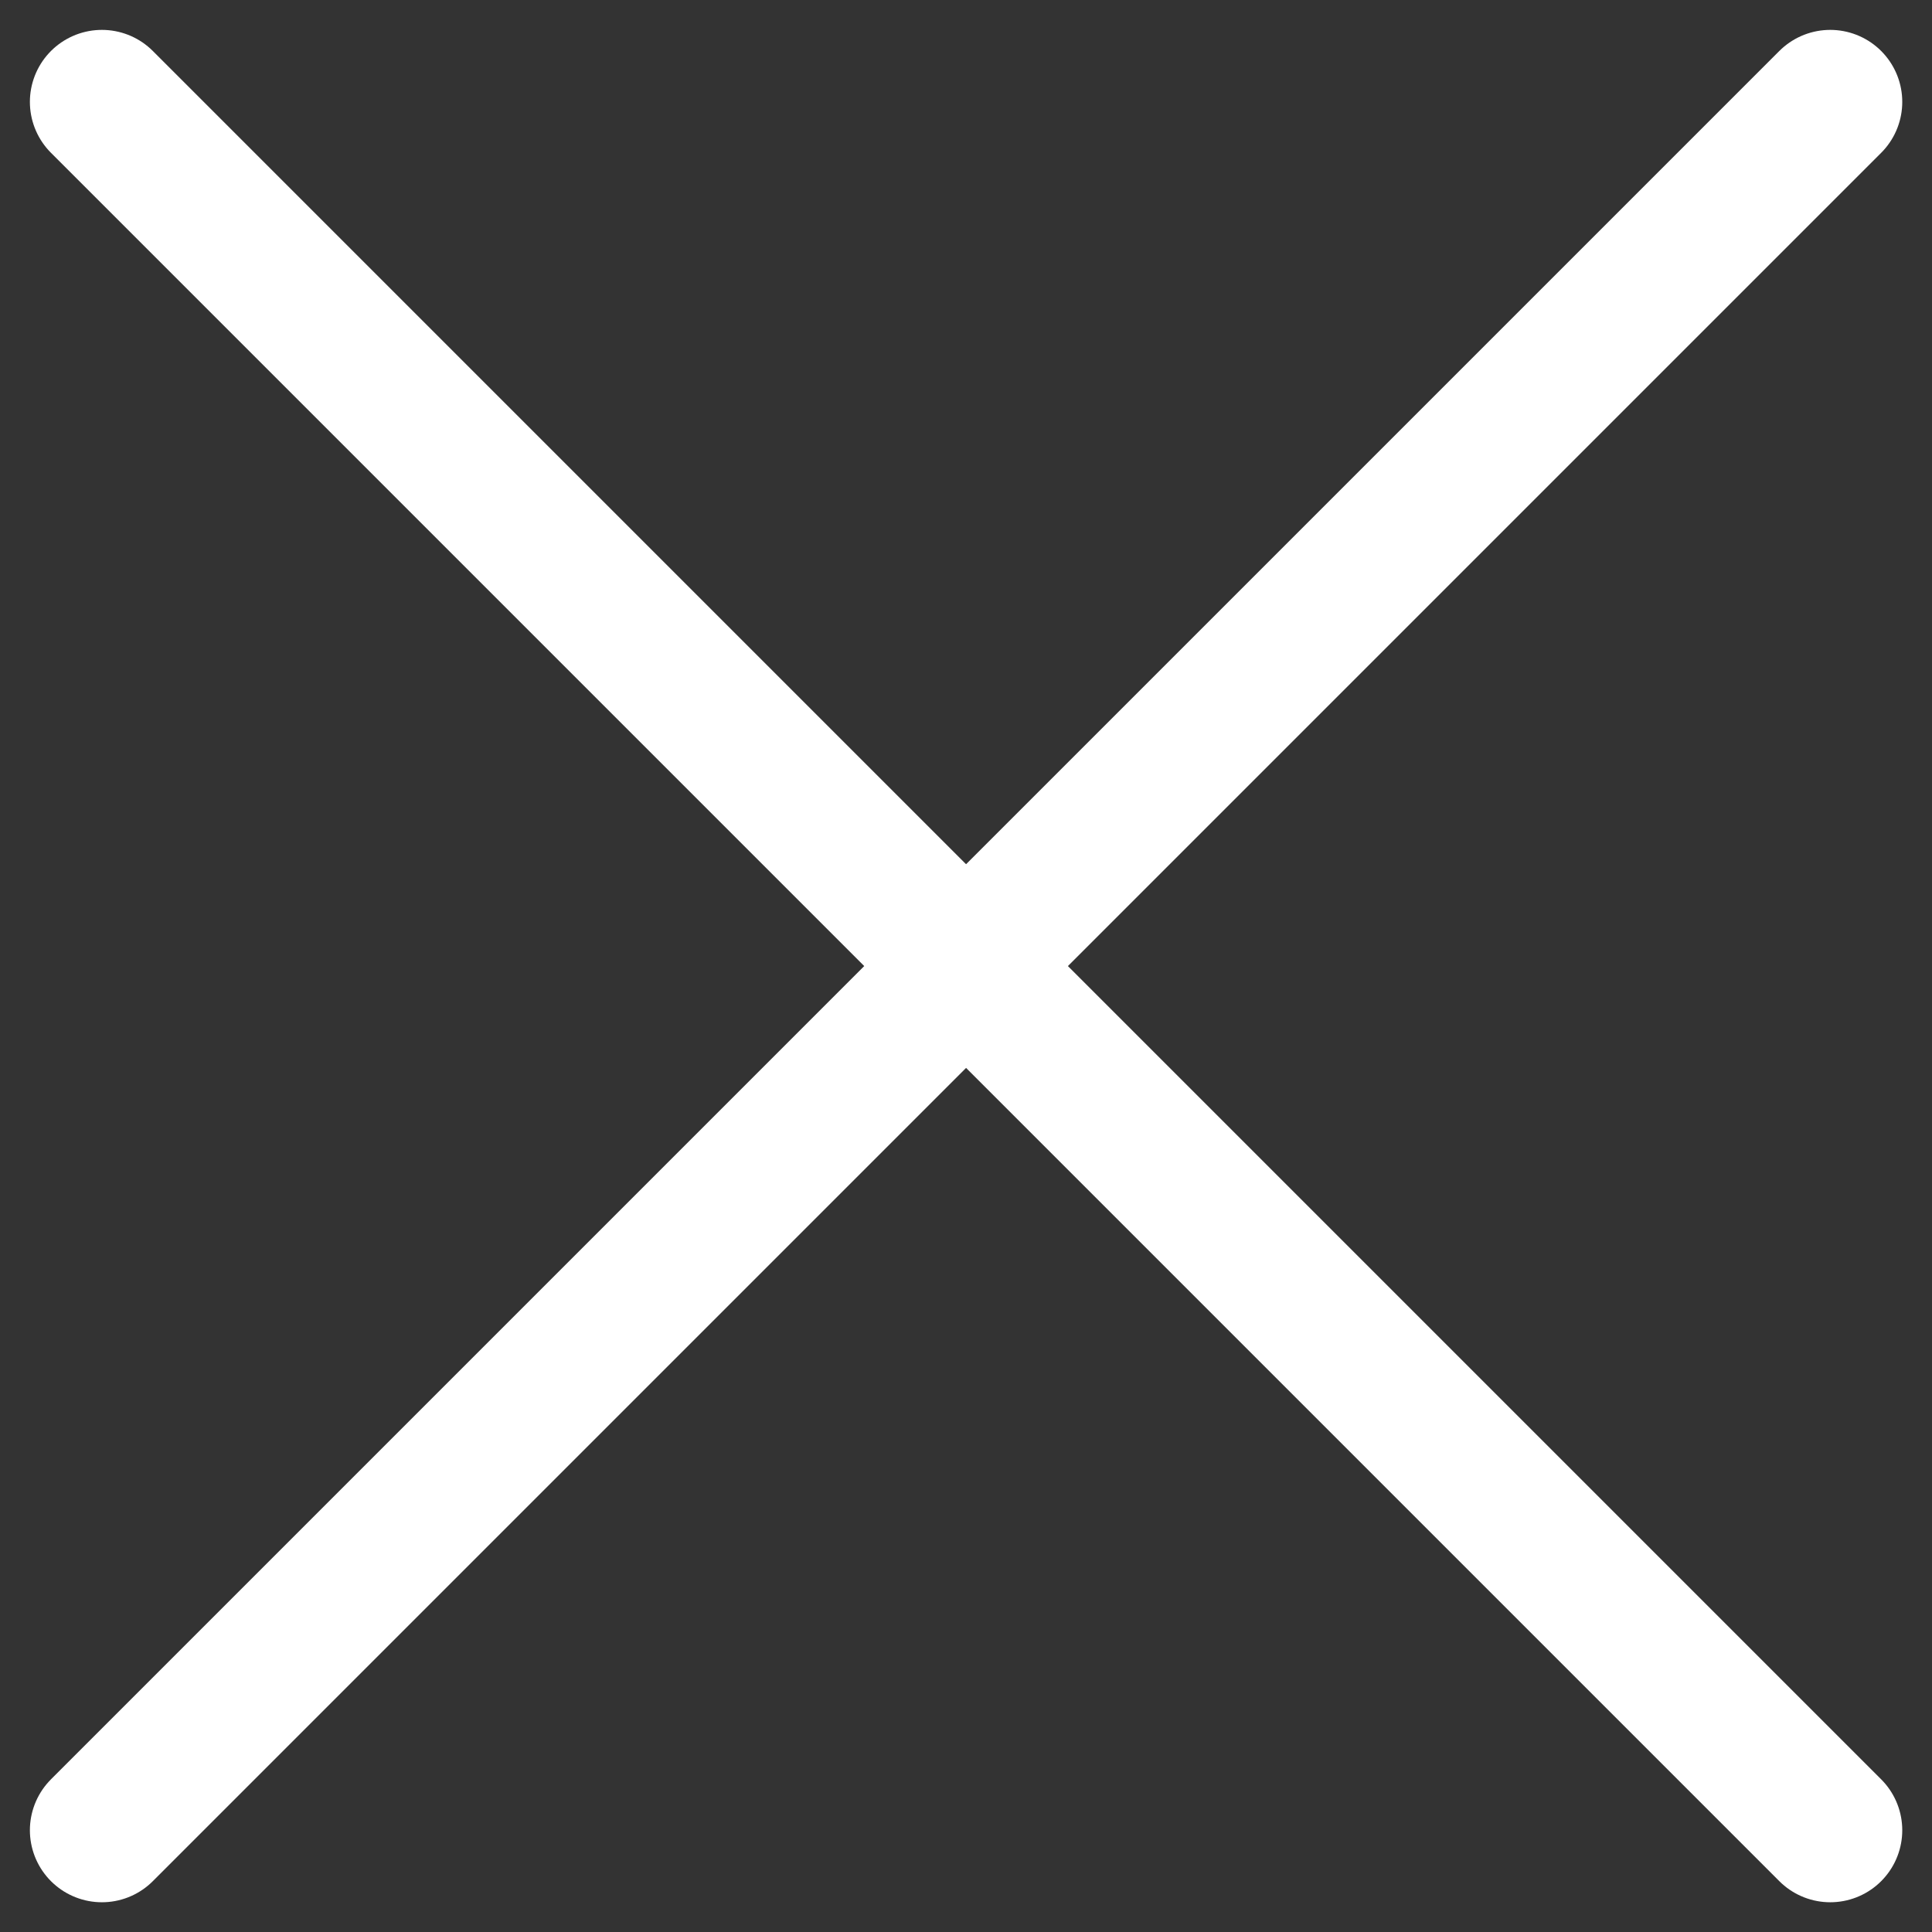
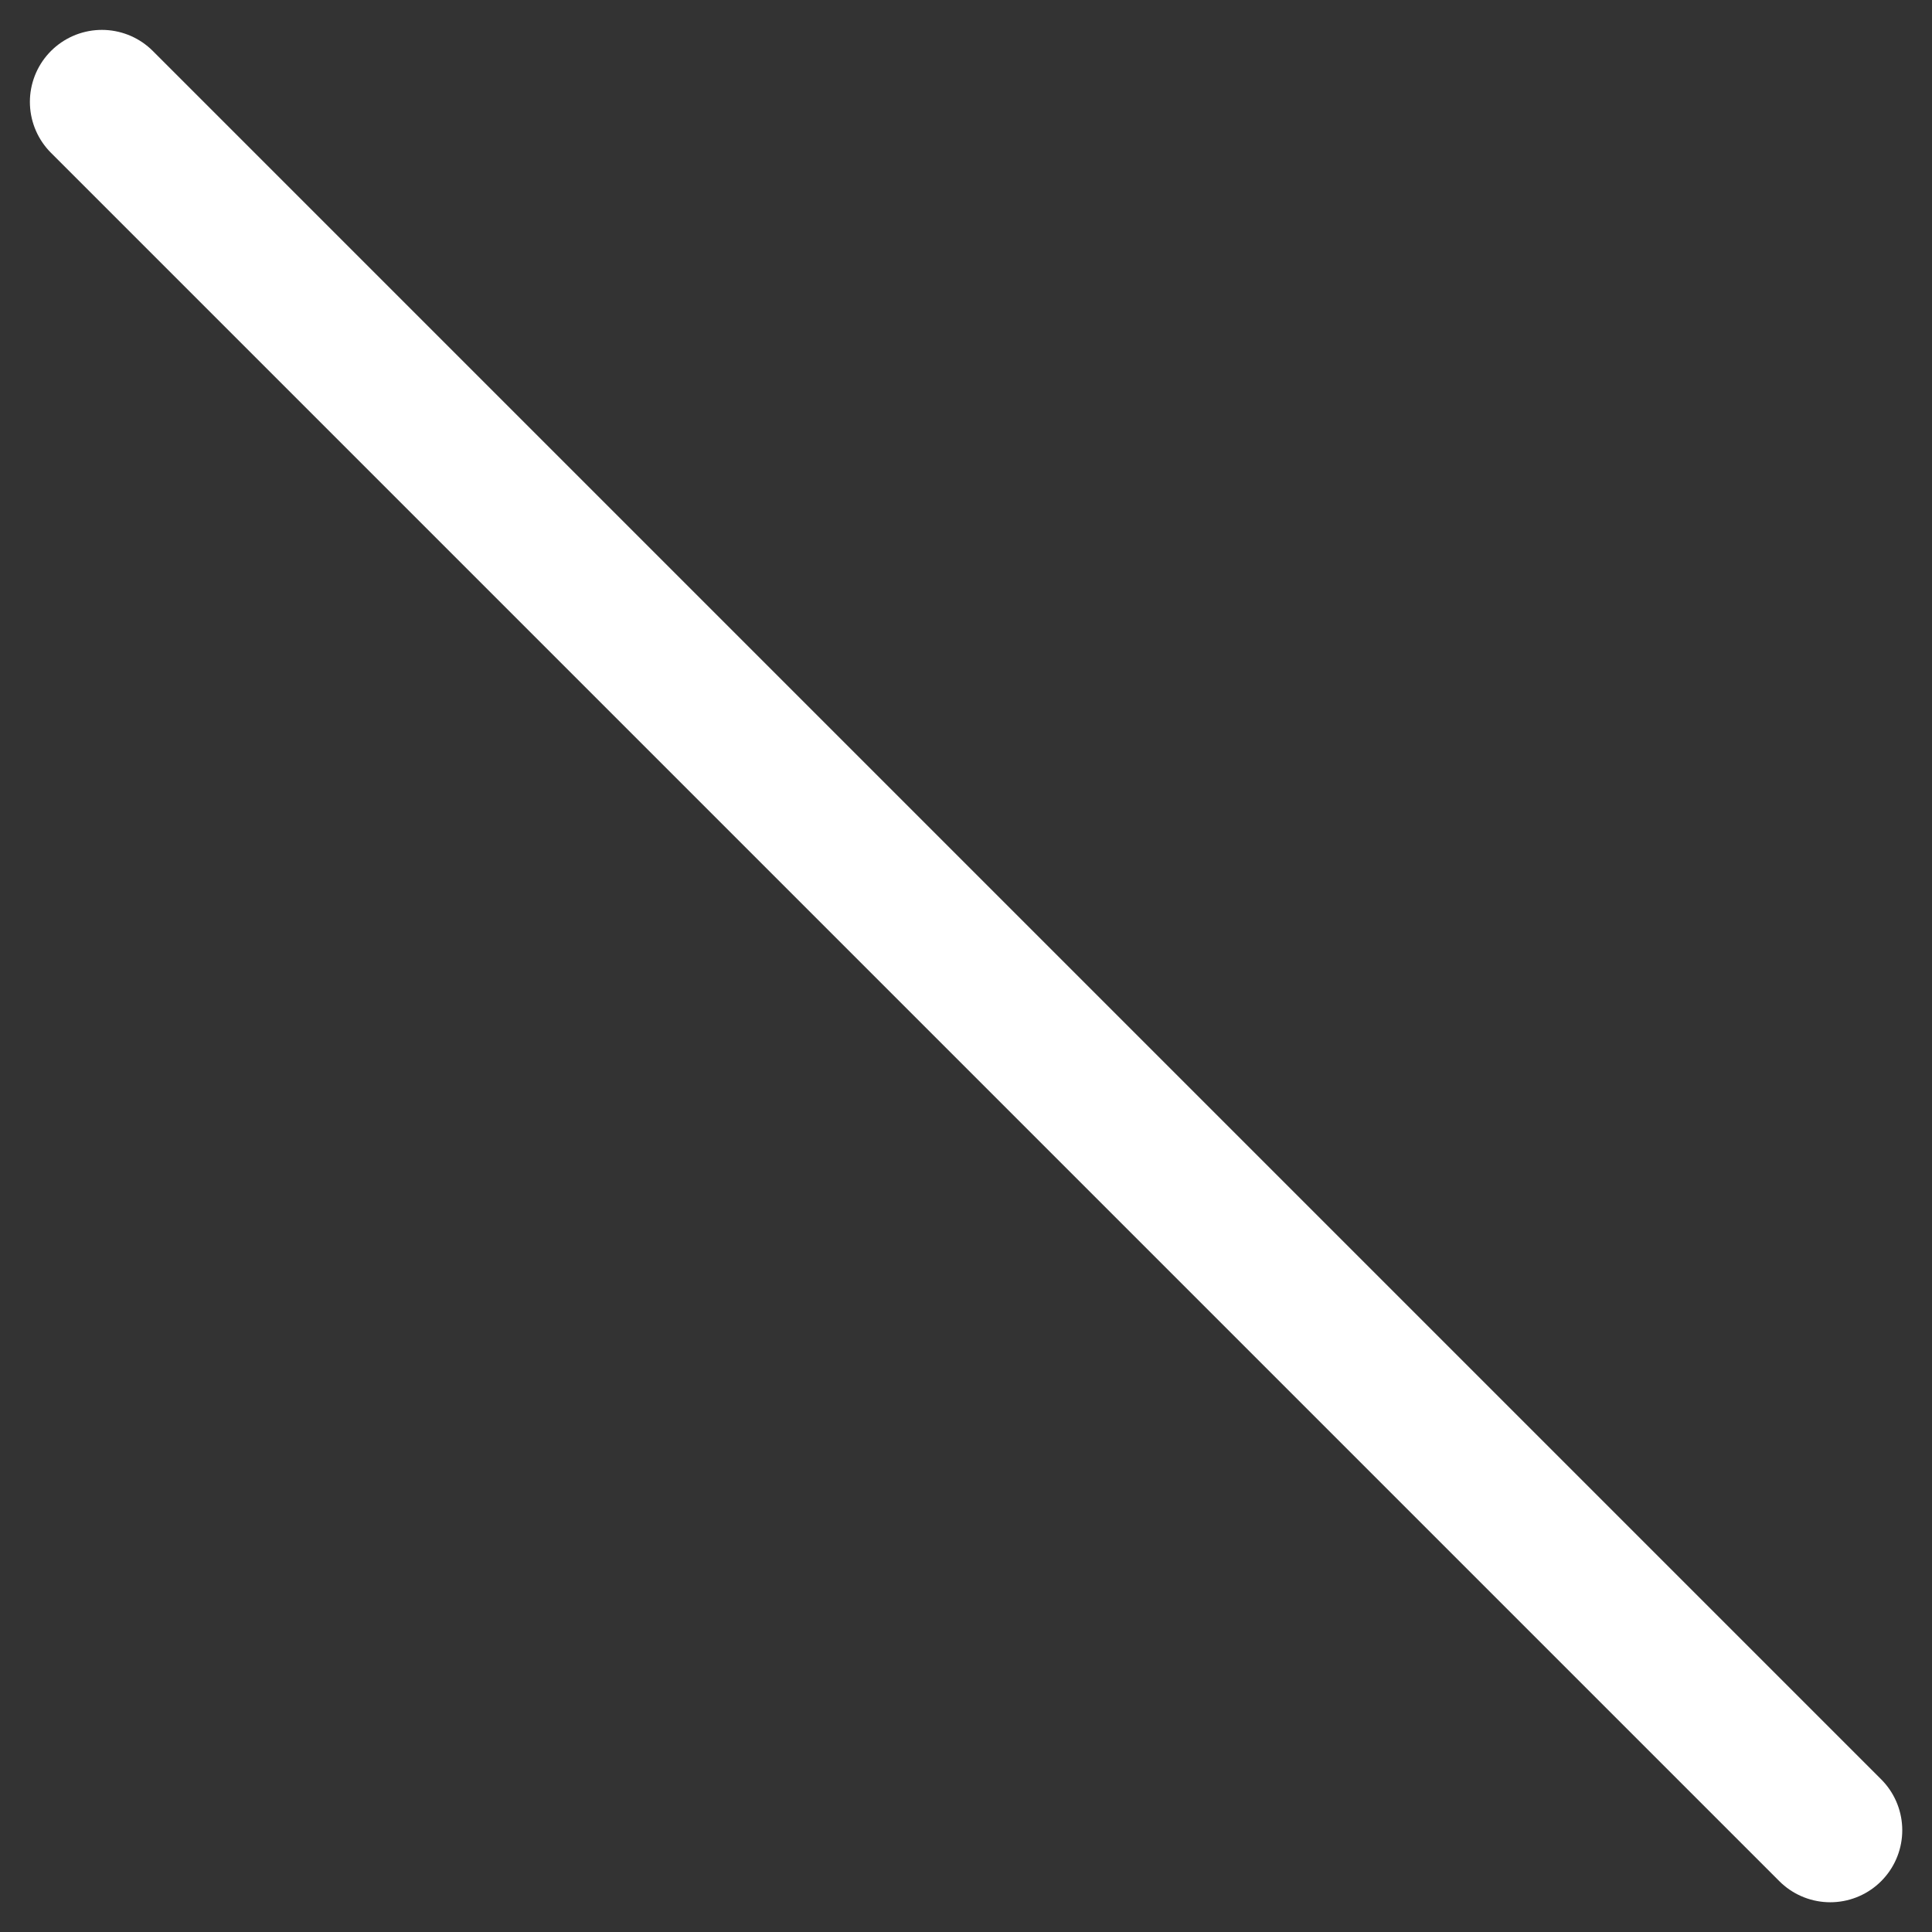
<svg xmlns="http://www.w3.org/2000/svg" width="26.828" height="26.828" viewBox="0 0 26.828 26.828">
  <rect x="0" y="0" width="26.828" height="26.828" fill="#333333" stroke="none" />
  <g id="x" transform="translate(-4.95 -4.95)">
-     <line id="Line_12" data-name="Line 12" x1="24" y2="24" transform="translate(6.365 6.365)" fill="none" stroke="#fff" stroke-linecap="round" stroke-linejoin="round" stroke-width="2" />
    <line id="Line_13" data-name="Line 13" x2="24" y2="24" transform="translate(6.365 6.365)" fill="none" stroke="#fff" stroke-linecap="round" stroke-linejoin="round" stroke-width="2" />
  </g>
</svg>